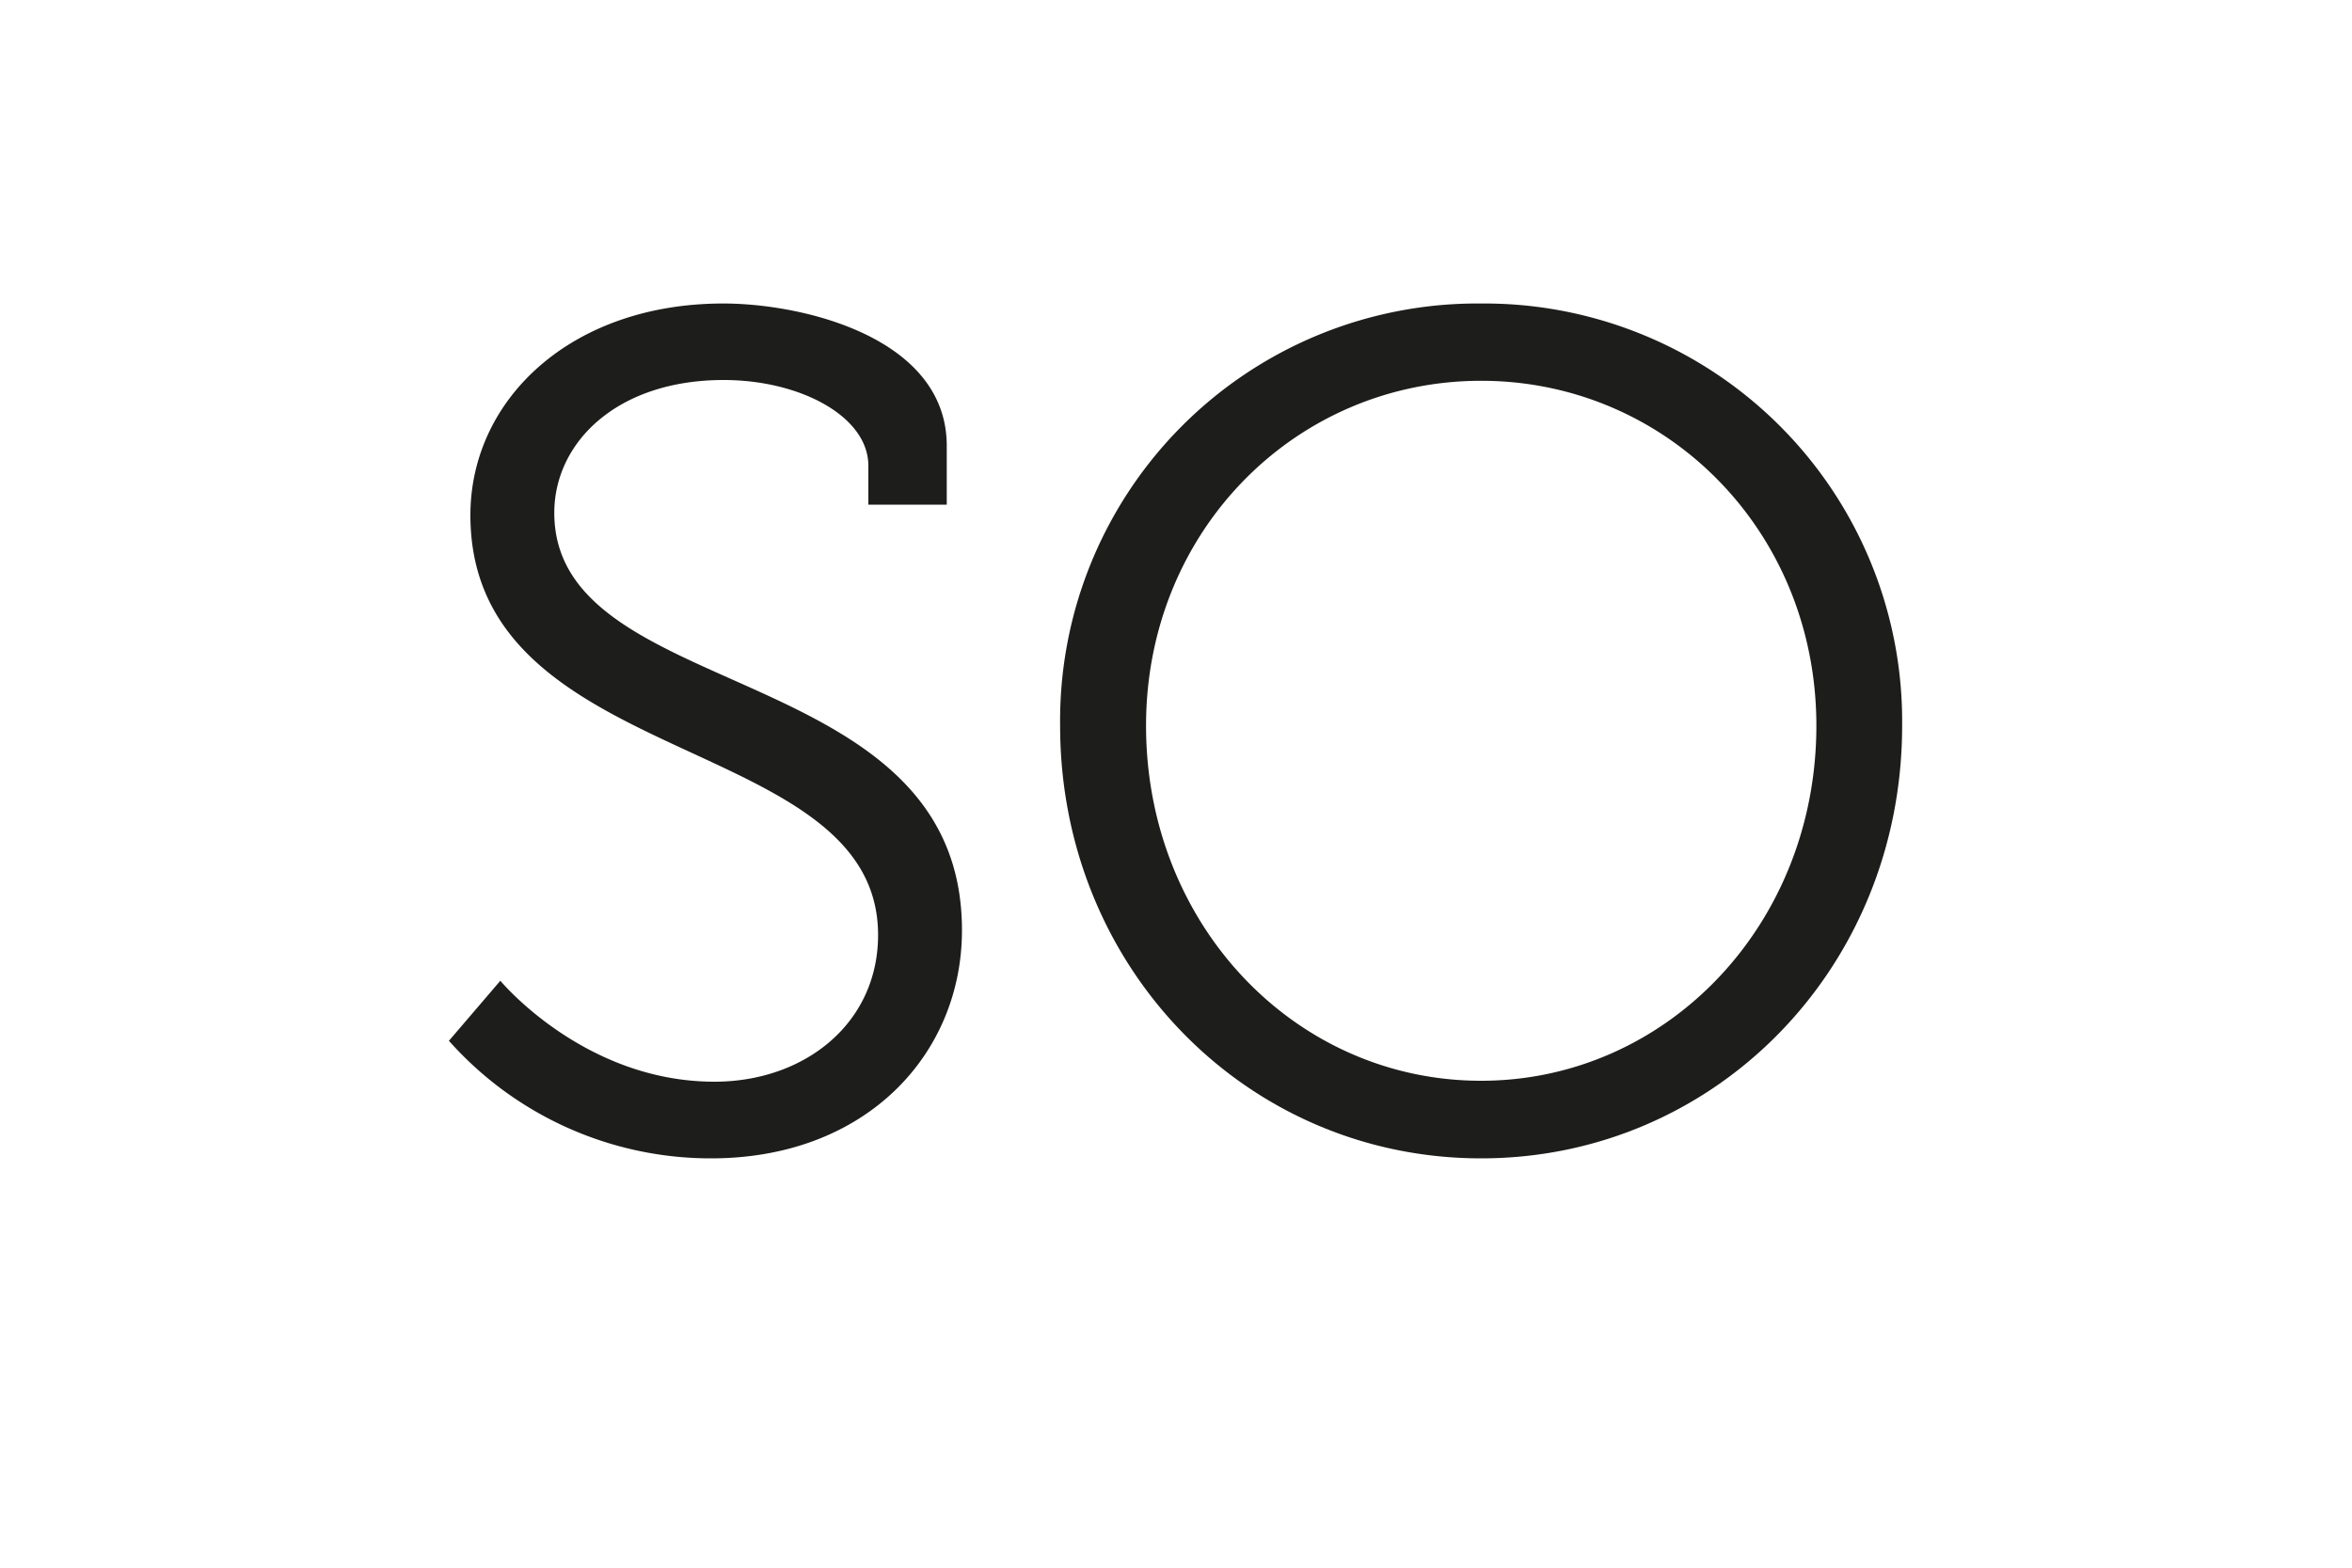
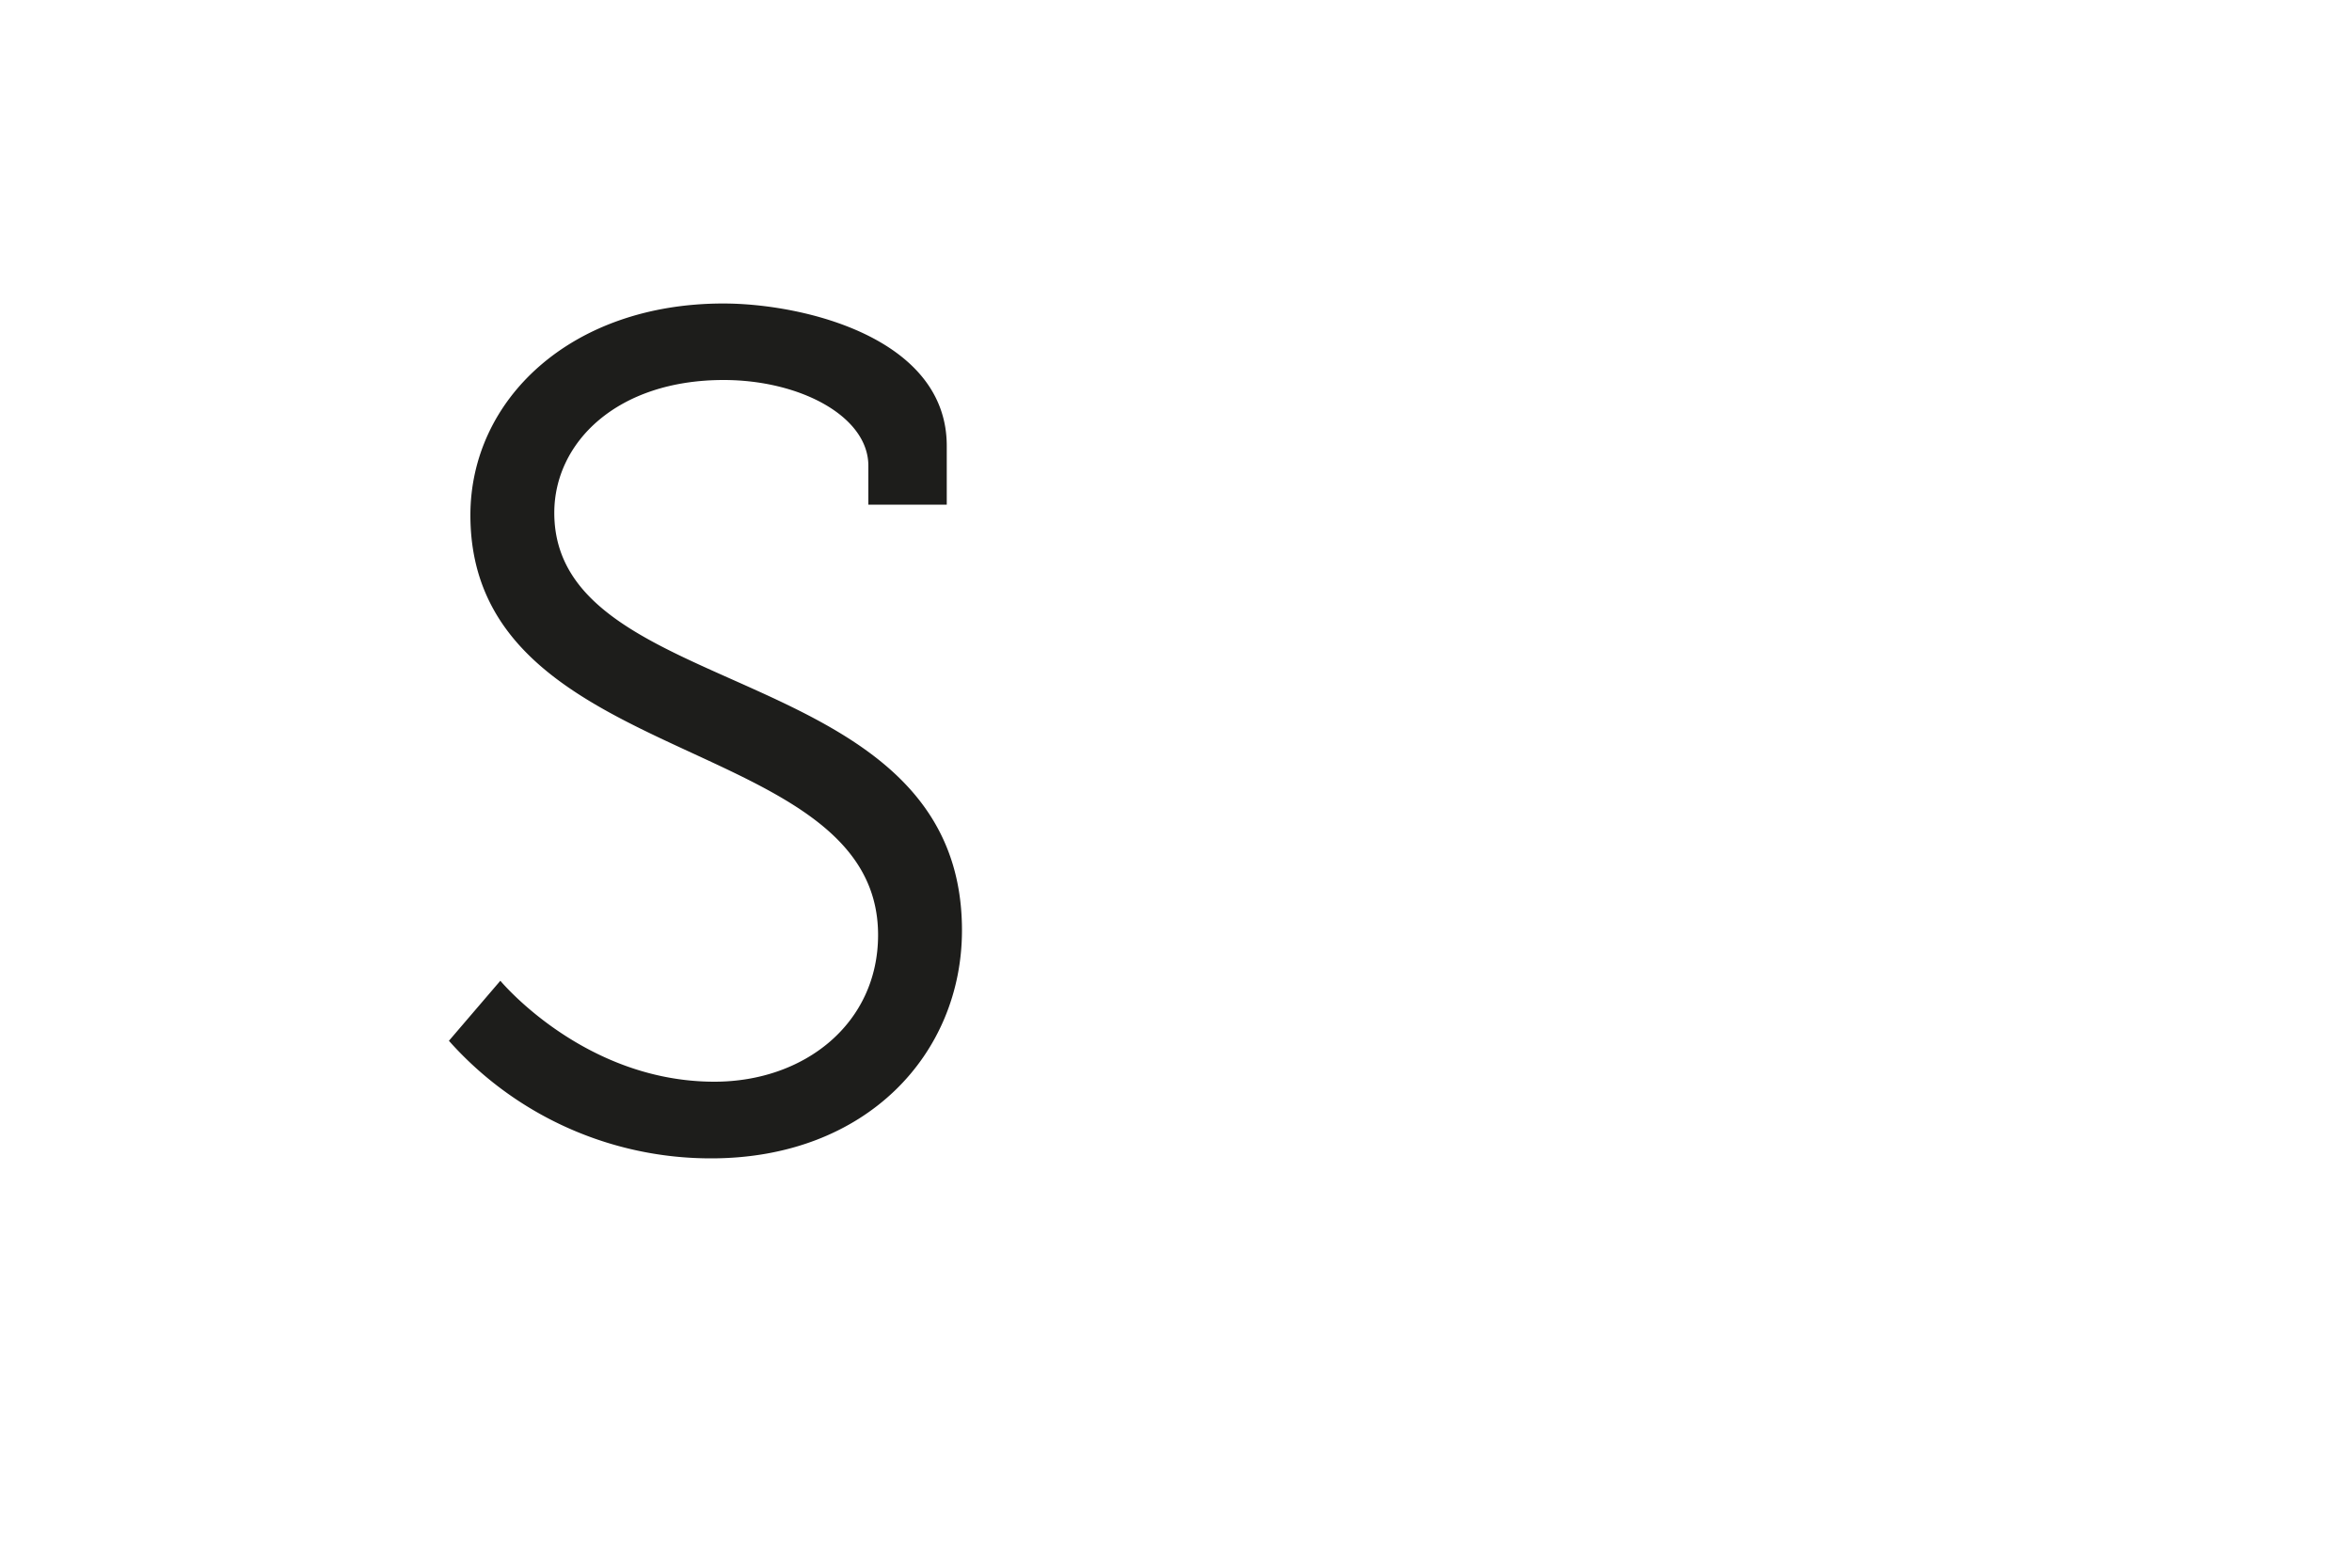
<svg xmlns="http://www.w3.org/2000/svg" width="150" height="100" viewBox="0 0 150 100">
  <path d="M31.91,62.56S37.24,69,45.56,69C51.34,69,56,65.26,56,59.64c0-13-26-10.43-26-26.78,0-7.35,6.38-13.5,16.13-13.5,5.1,0,14.25,2.18,14.25,9.08v3.75h-5V29.71c0-3.15-4.35-5.47-9.23-5.47-6.82,0-10.8,4-10.8,8.47,0,12.23,26,9.23,26,26.63,0,7.87-6.08,14.55-16,14.55a22.34,22.34,0,0,1-16.72-7.5Z" fill="#1d1d1b" />
-   <path d="M94.46,19.36a26.65,26.65,0,0,1,26.85,26.93c0,15.45-11.92,27.6-26.85,27.6S67.61,61.74,67.61,46.29A26.61,26.61,0,0,1,94.46,19.36Zm0,49.58c11.78,0,21.38-9.9,21.38-22.65,0-12.45-9.6-22-21.38-22s-21.37,9.53-21.37,22C73.09,59,82.61,68.94,94.46,68.94Z" fill="#1d1d1b" />
</svg>